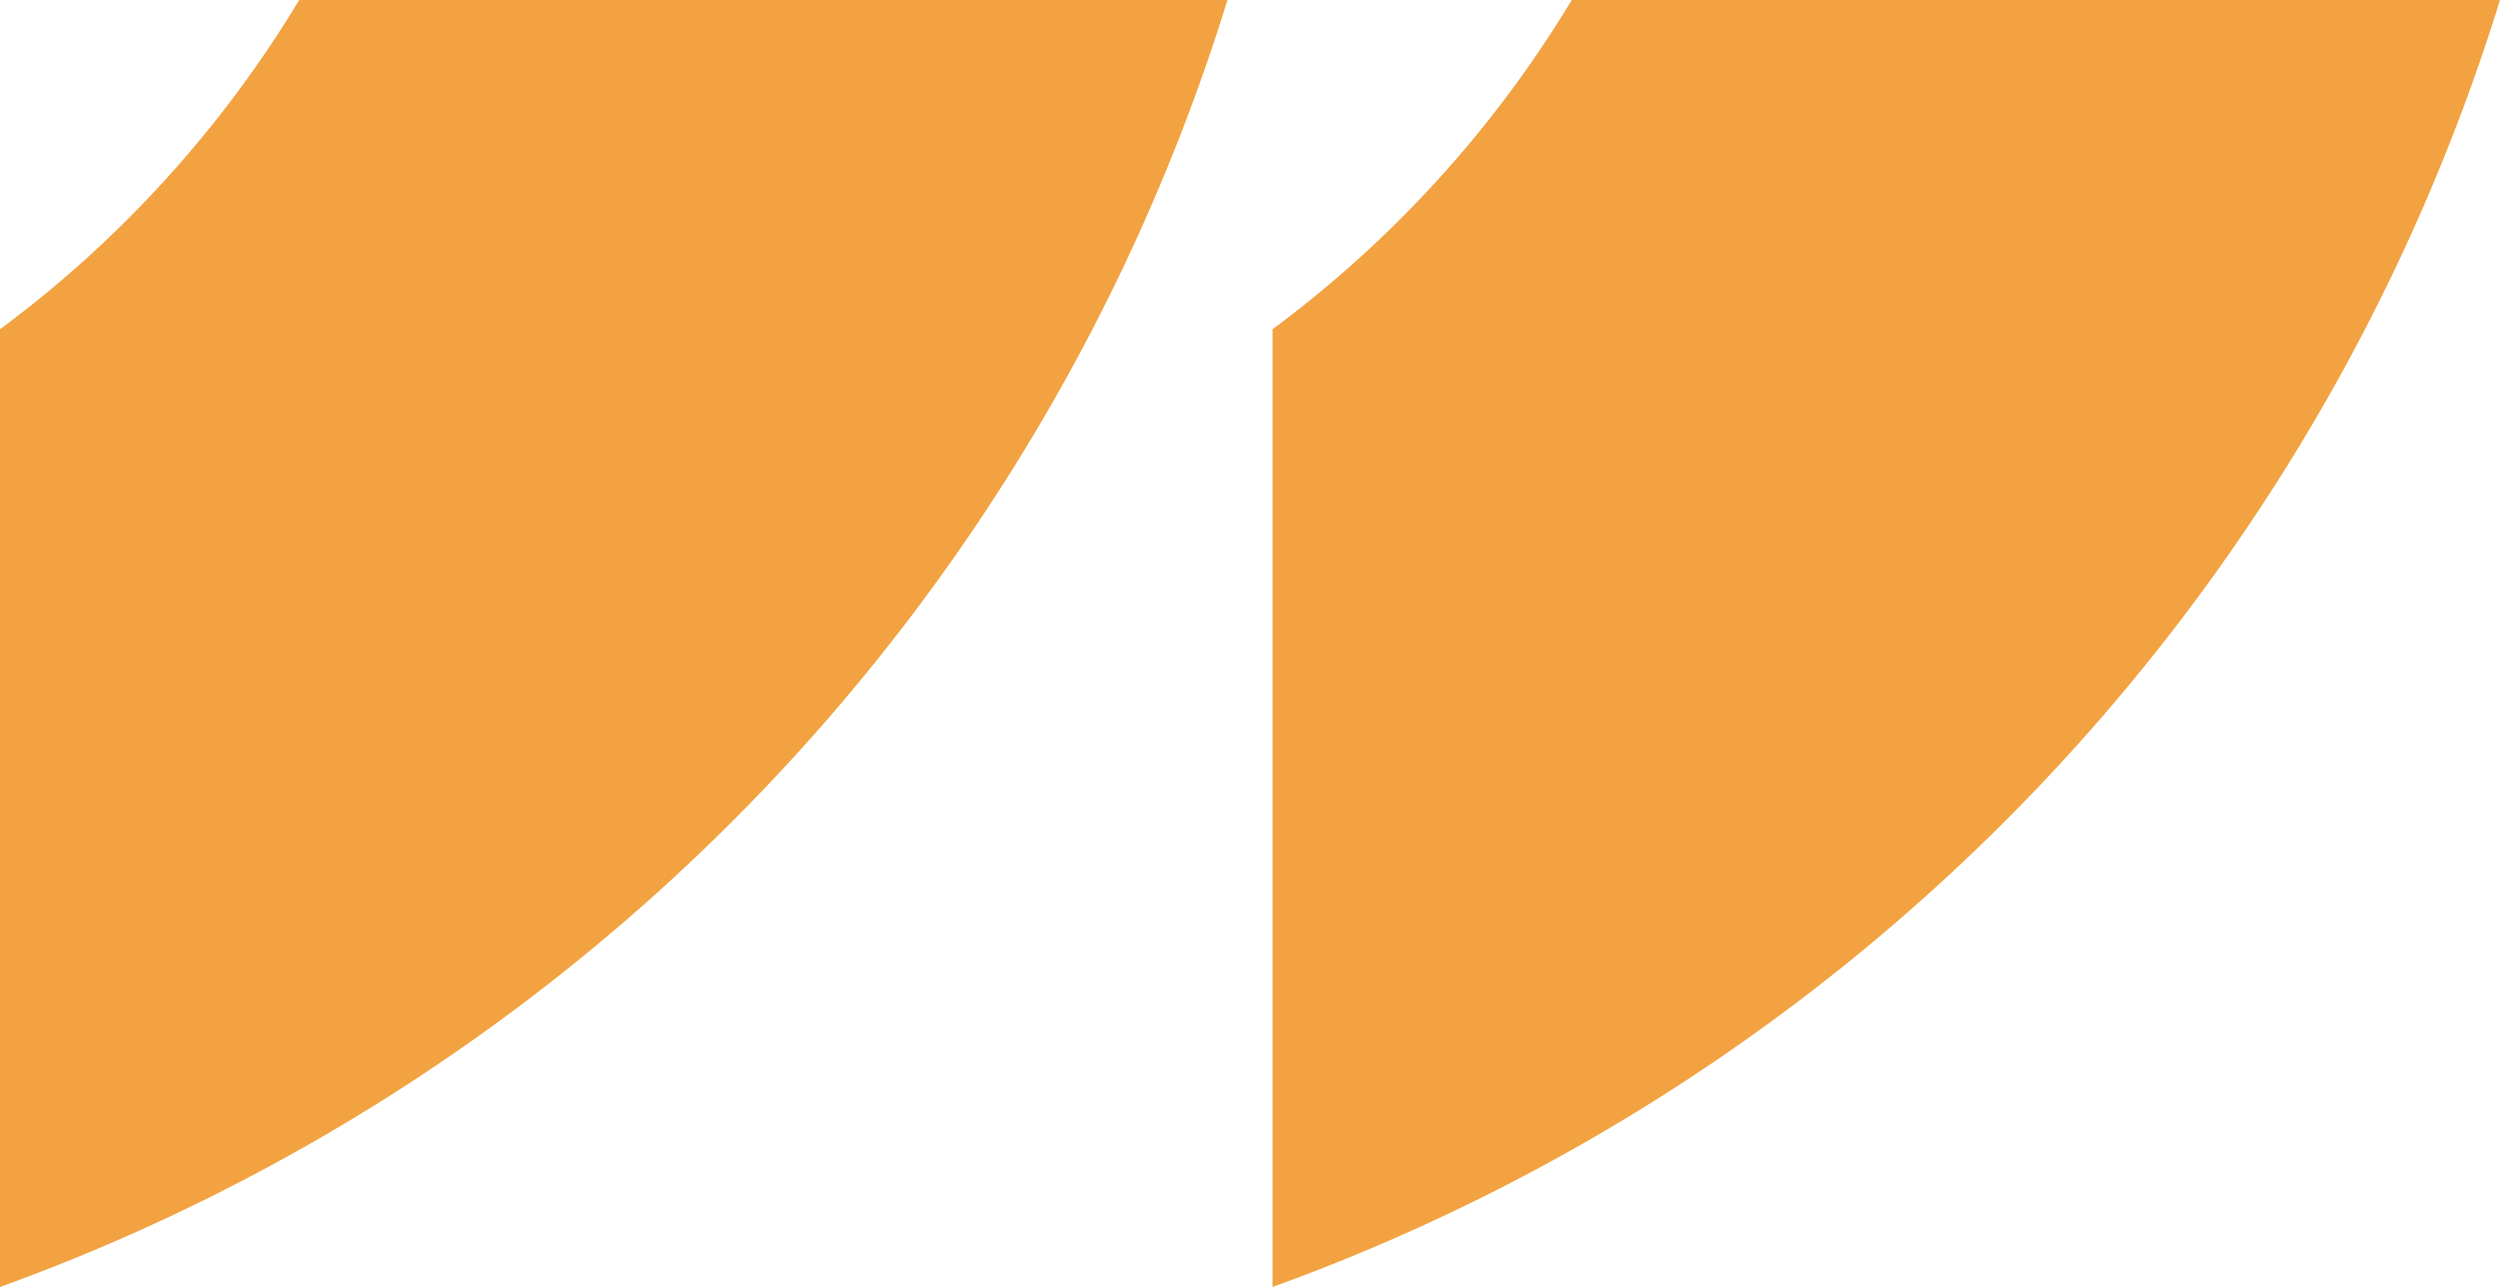
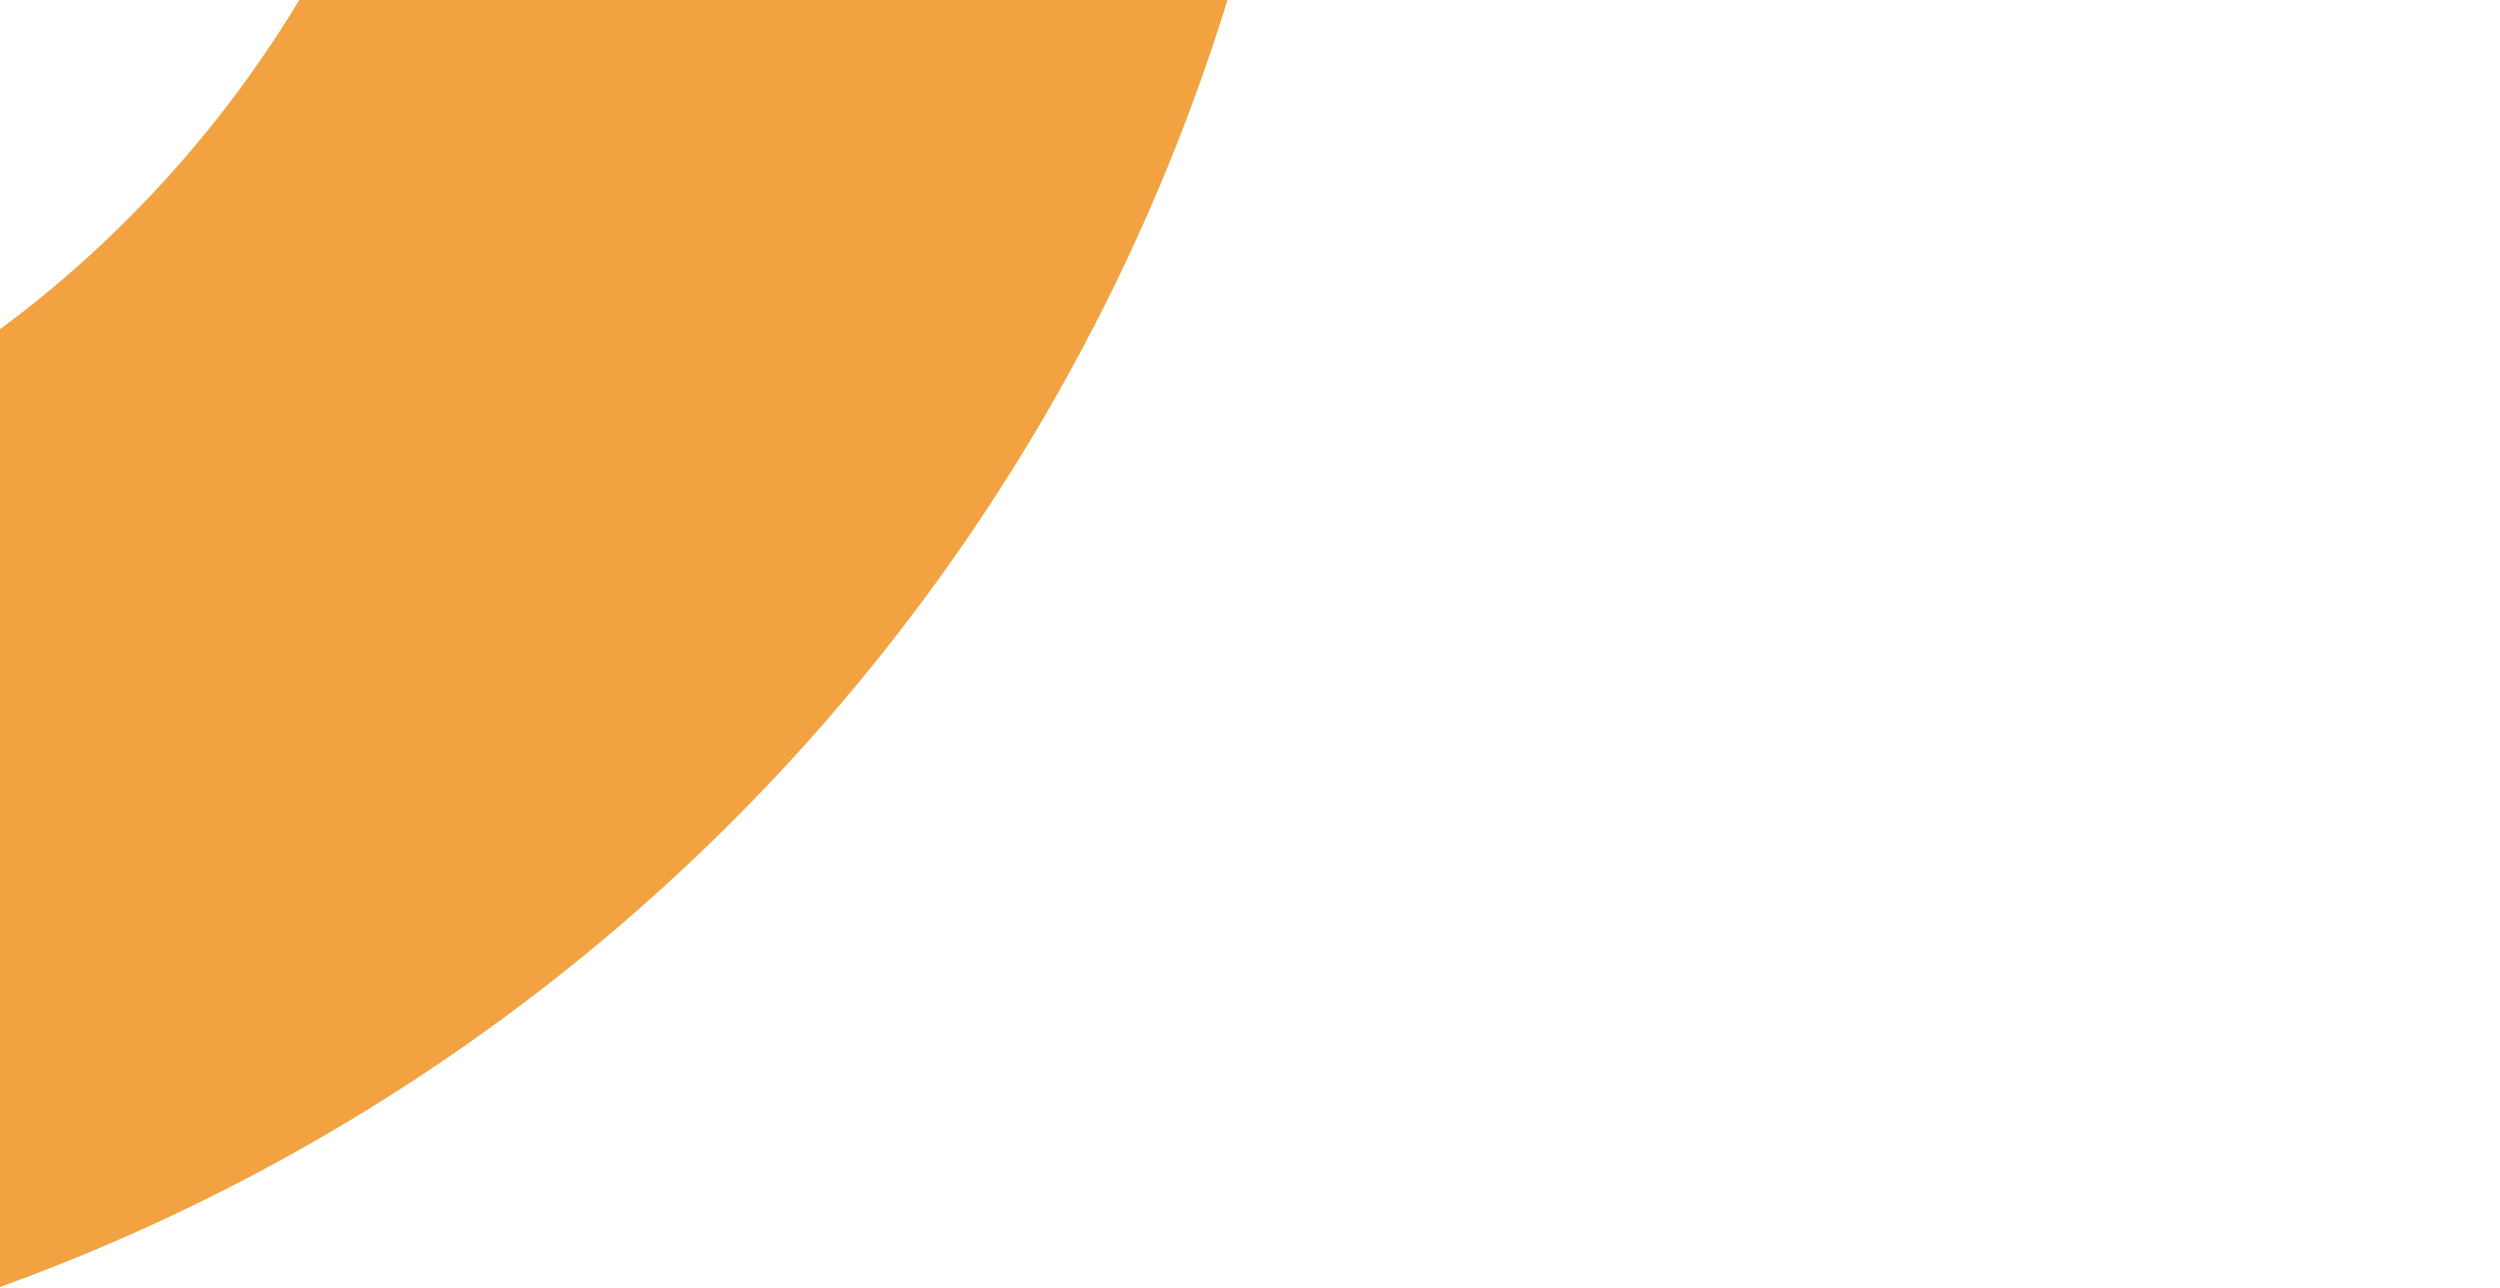
<svg xmlns="http://www.w3.org/2000/svg" viewBox="0 0 46.62 24.01">
  <defs>
    <style>.cls-1{fill:#f2a240;}</style>
  </defs>
  <g id="Layer_2" data-name="Layer 2">
    <g id="layout_with_pics" data-name="layout with pics">
      <path class="cls-1" d="M5.58,0A21.39,21.39,0,0,1,0,6.14V24A37.21,37.21,0,0,0,22.89,0Z" />
-       <path class="cls-1" d="M29.31,0a21.39,21.39,0,0,1-5.58,6.14V24A37.21,37.21,0,0,0,46.62,0Z" />
    </g>
  </g>
</svg>